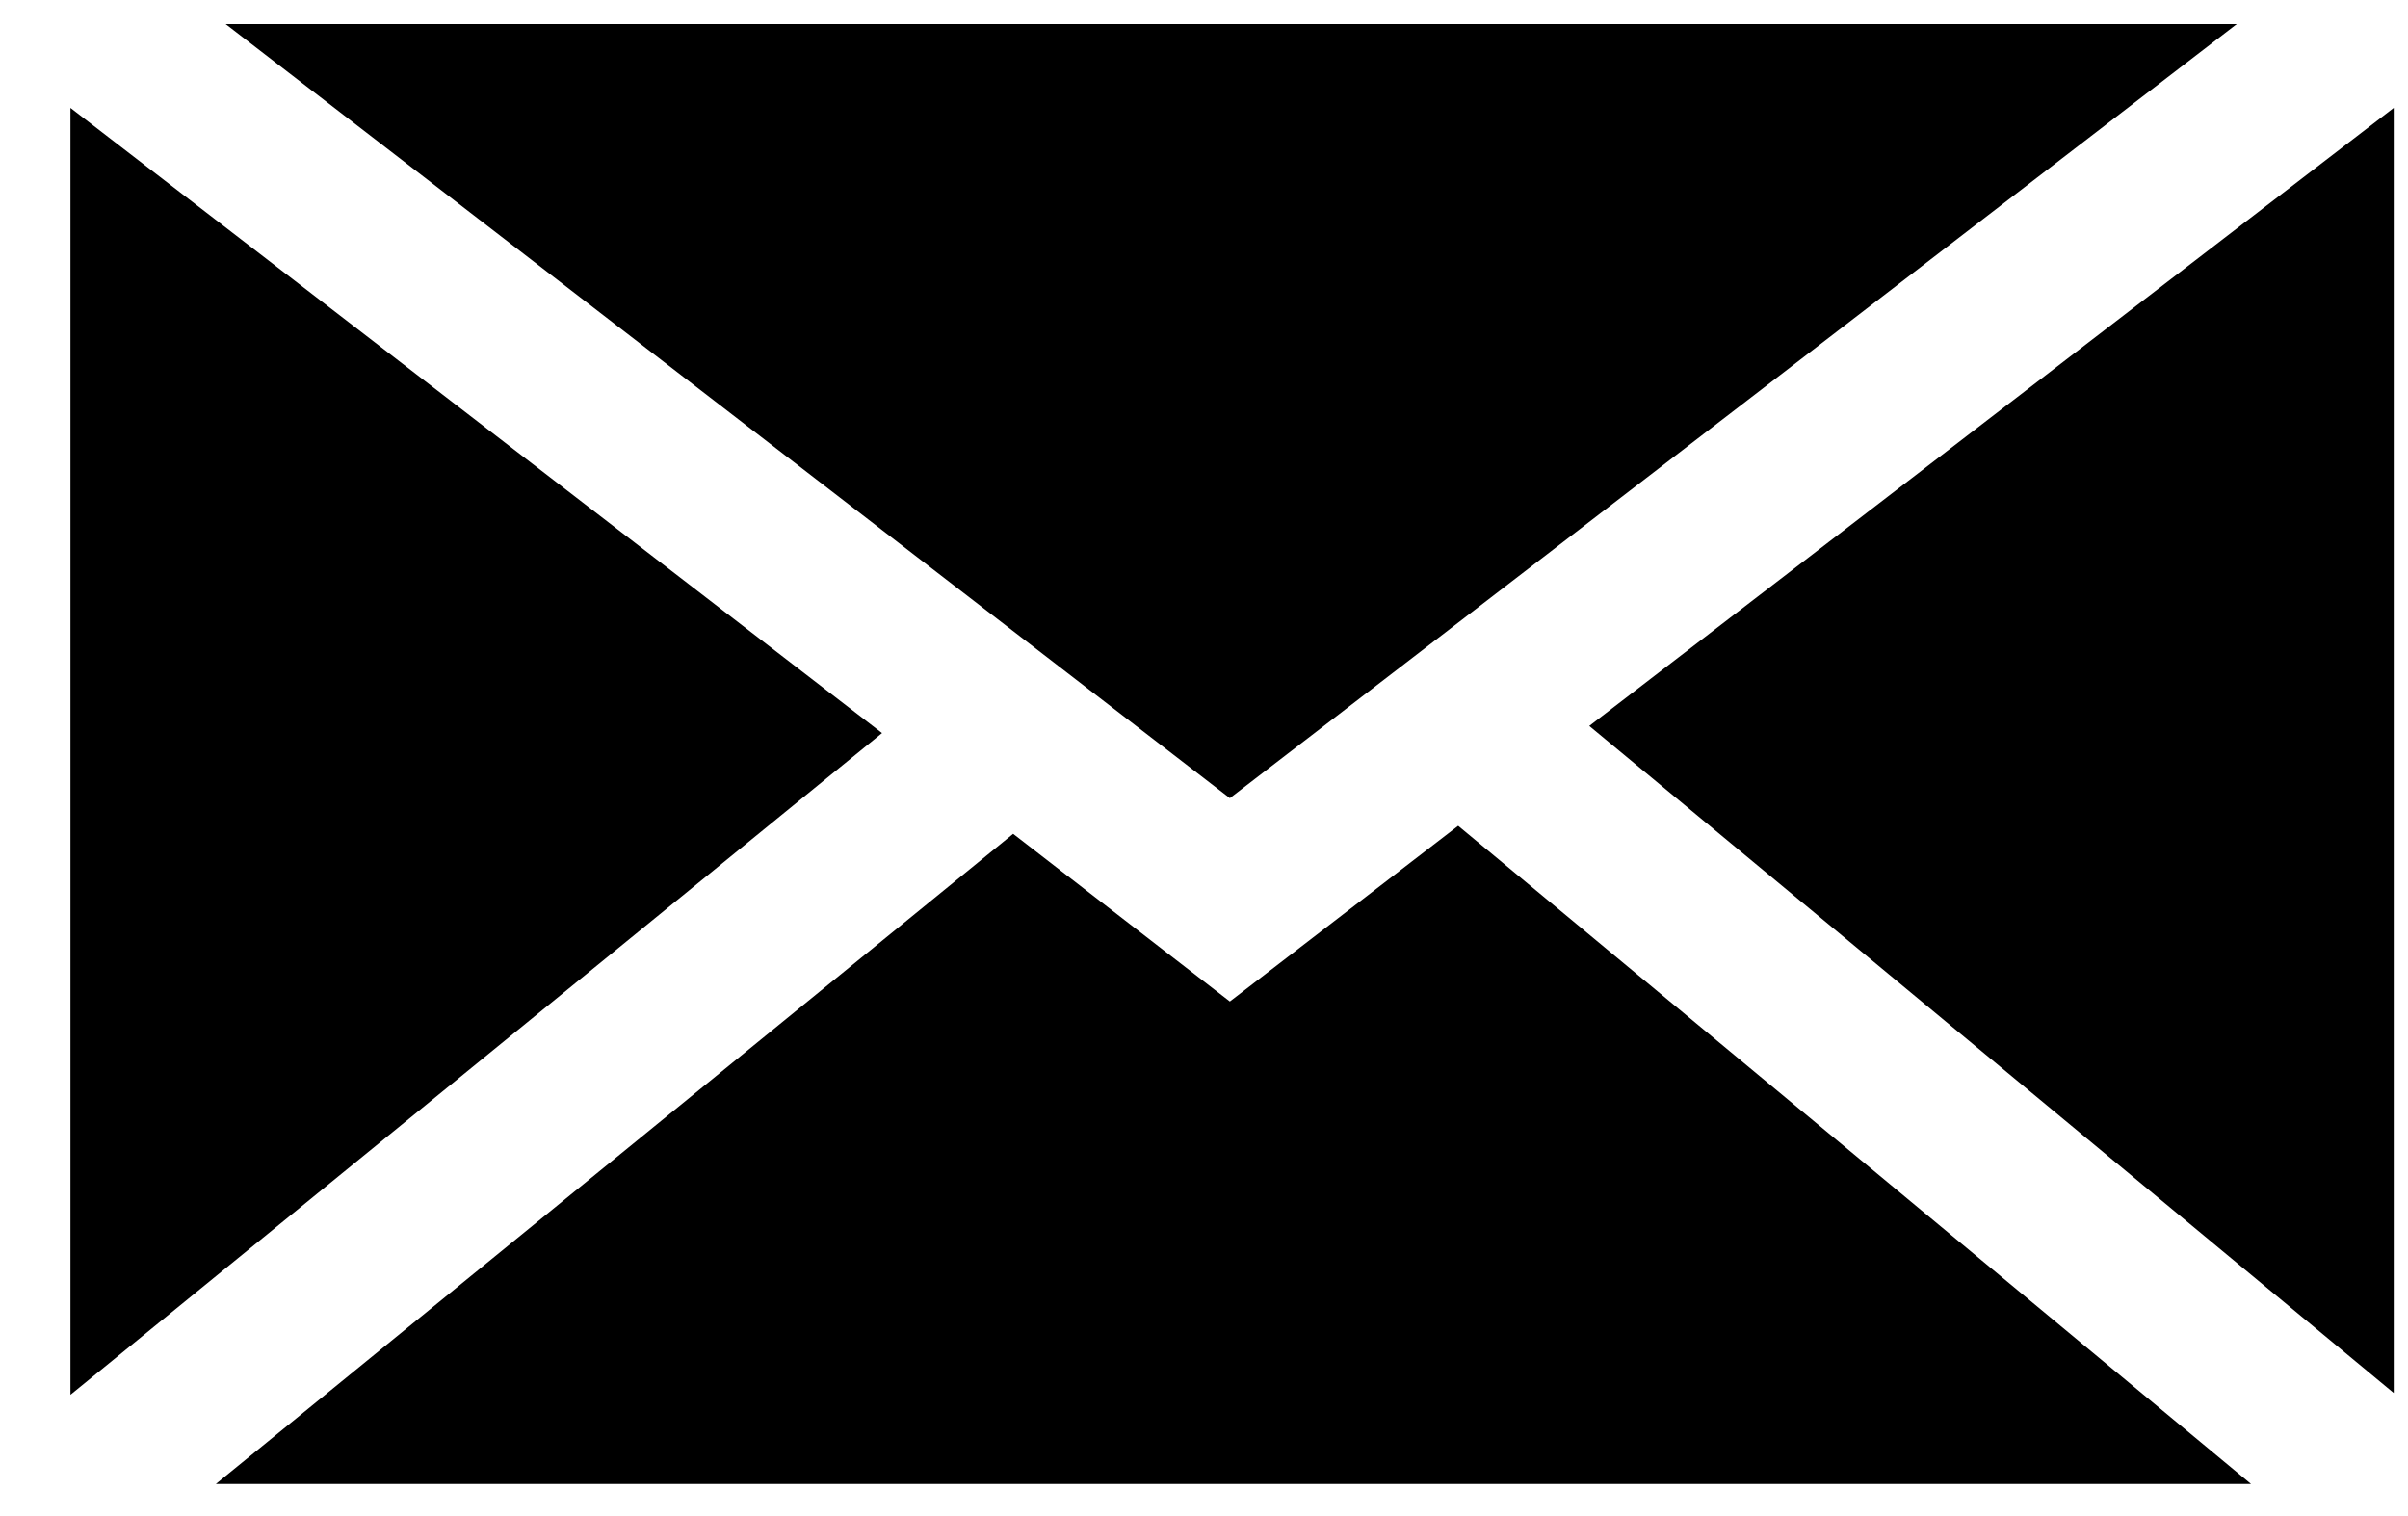
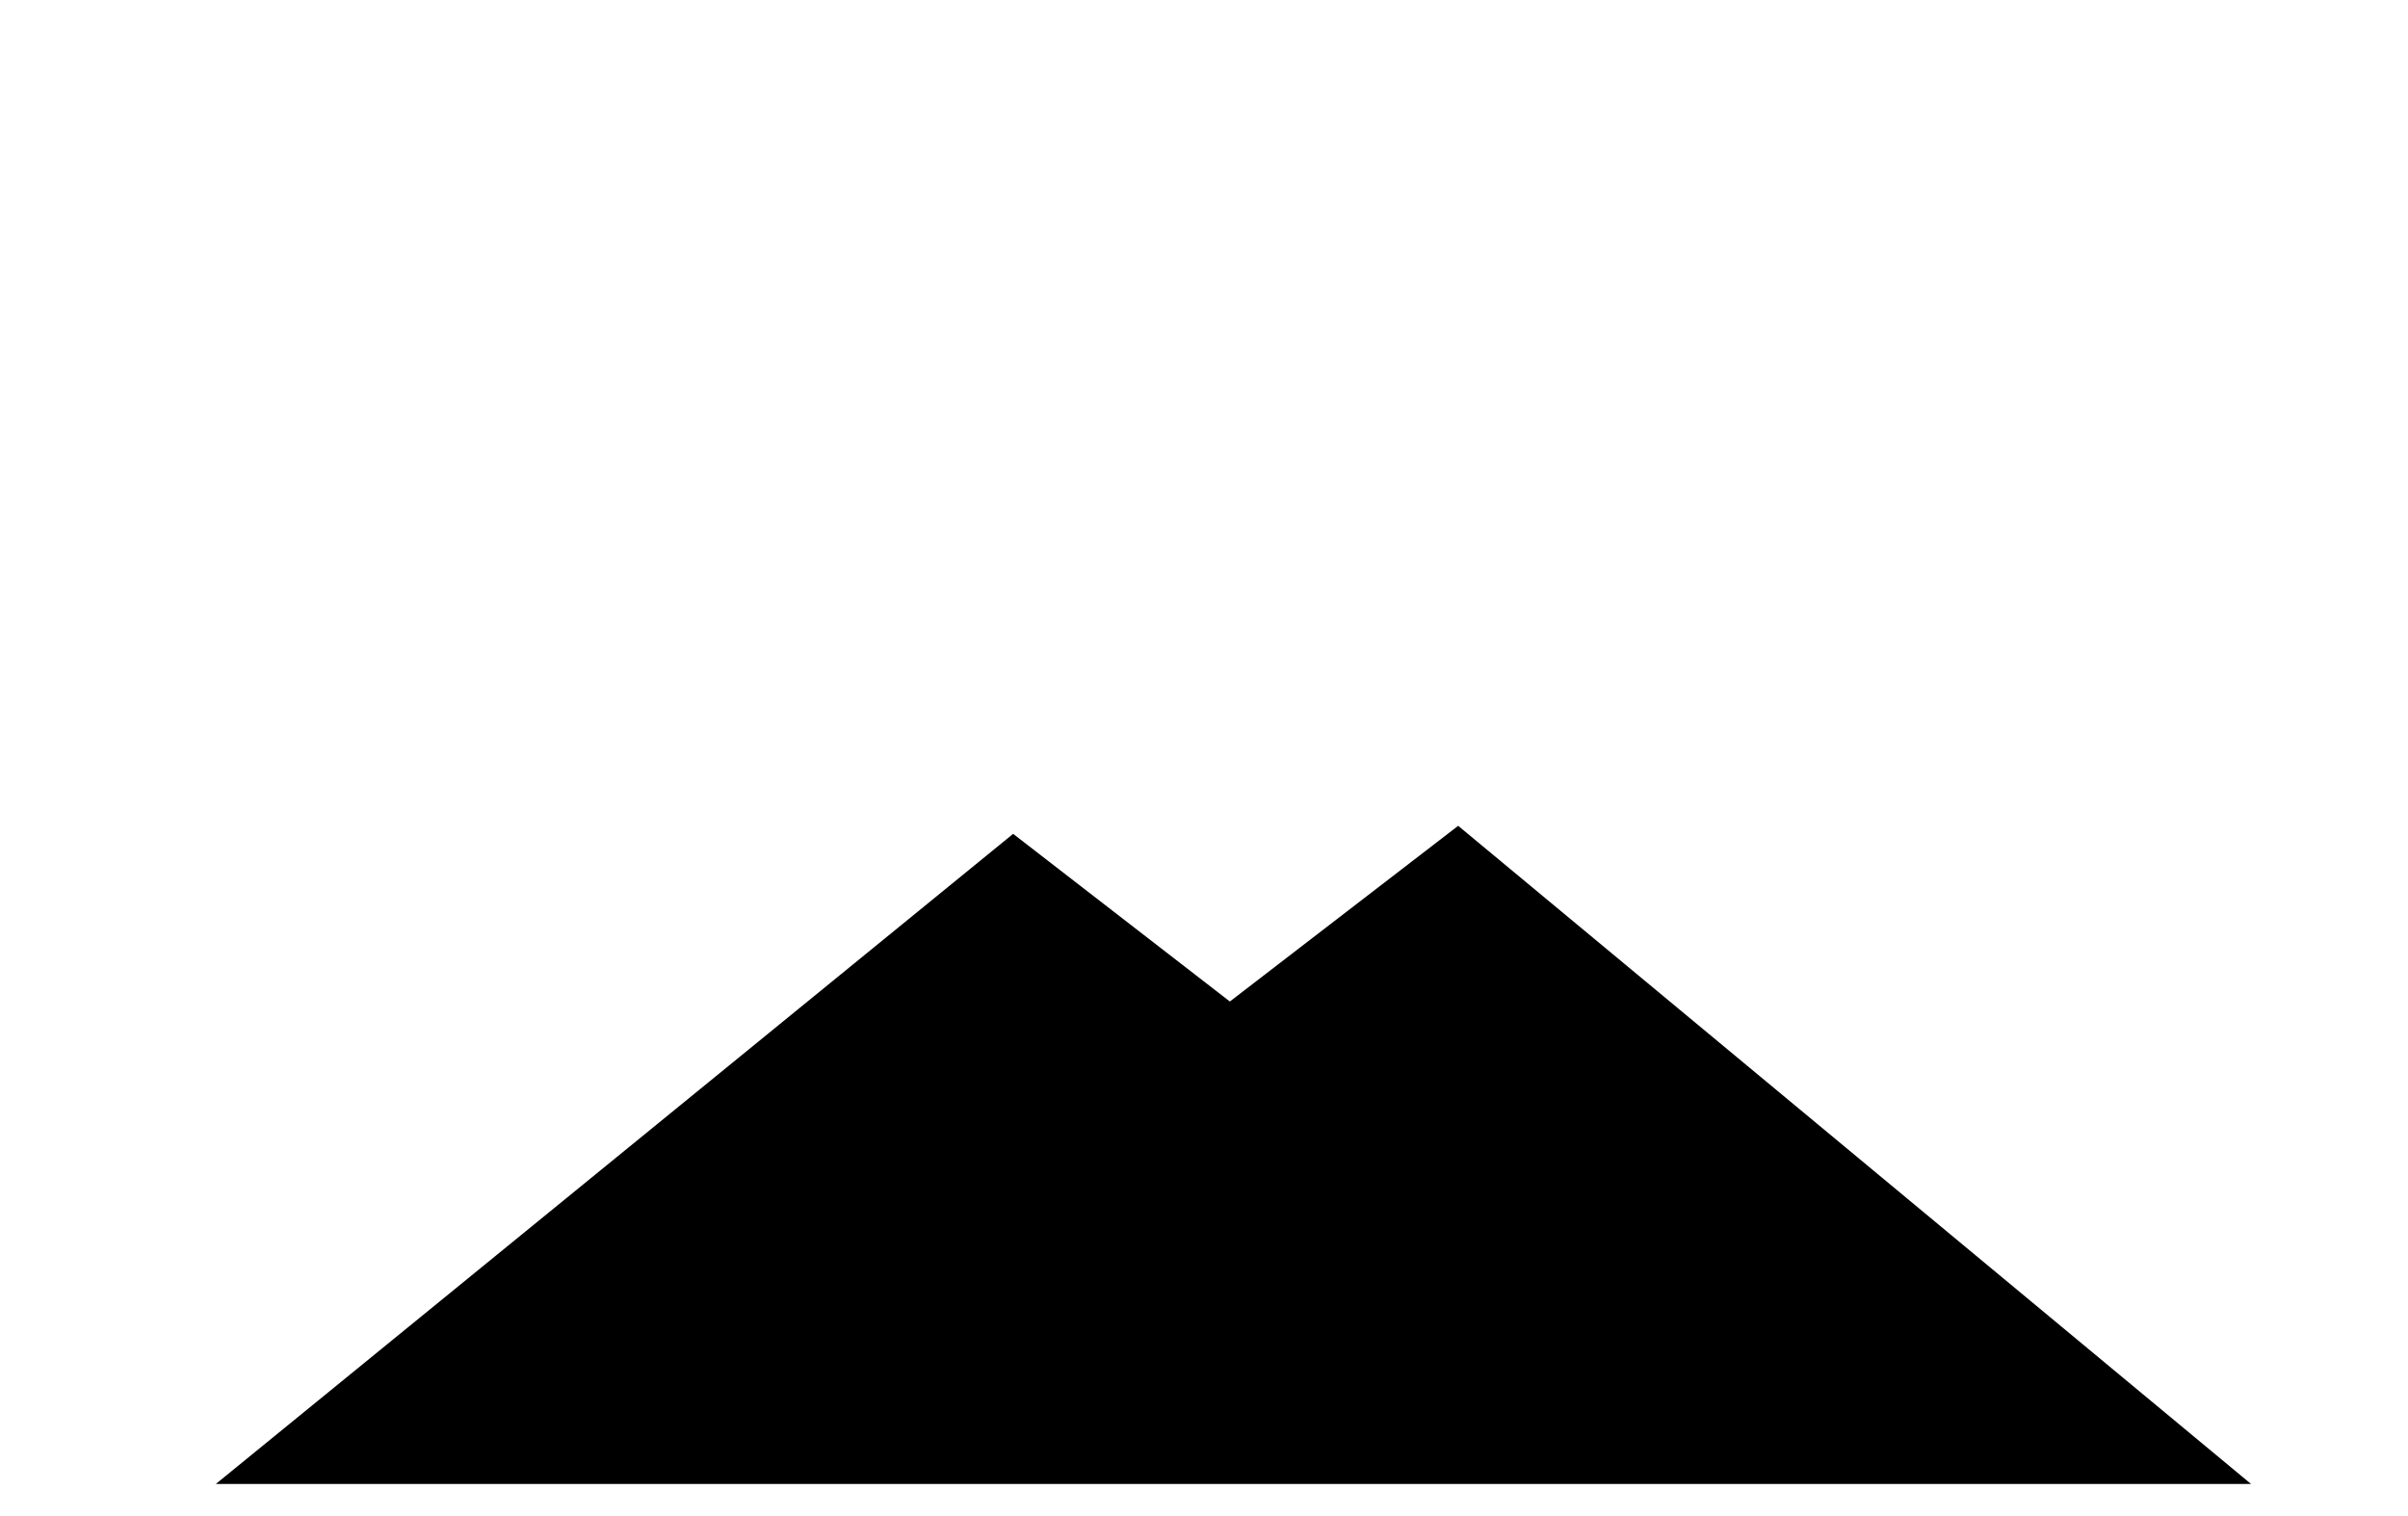
<svg xmlns="http://www.w3.org/2000/svg" width="27" height="17" viewBox="0 0 27 17" fill="none">
-   <path d="M13.79 8.95L2.53 0.27H25.08L13.79 8.95Z" fill="black" />
-   <path d="M9.89 8.22L0.79 15.64V1.21L9.89 8.22Z" fill="black" />
  <path d="M11.36 9.35L13.79 11.23L16.35 9.26L25.24 16.64H2.42L11.36 9.35Z" fill="black" />
-   <path d="M17.82 8.14L26.84 1.21V15.62L17.82 8.14Z" fill="black" />
</svg>